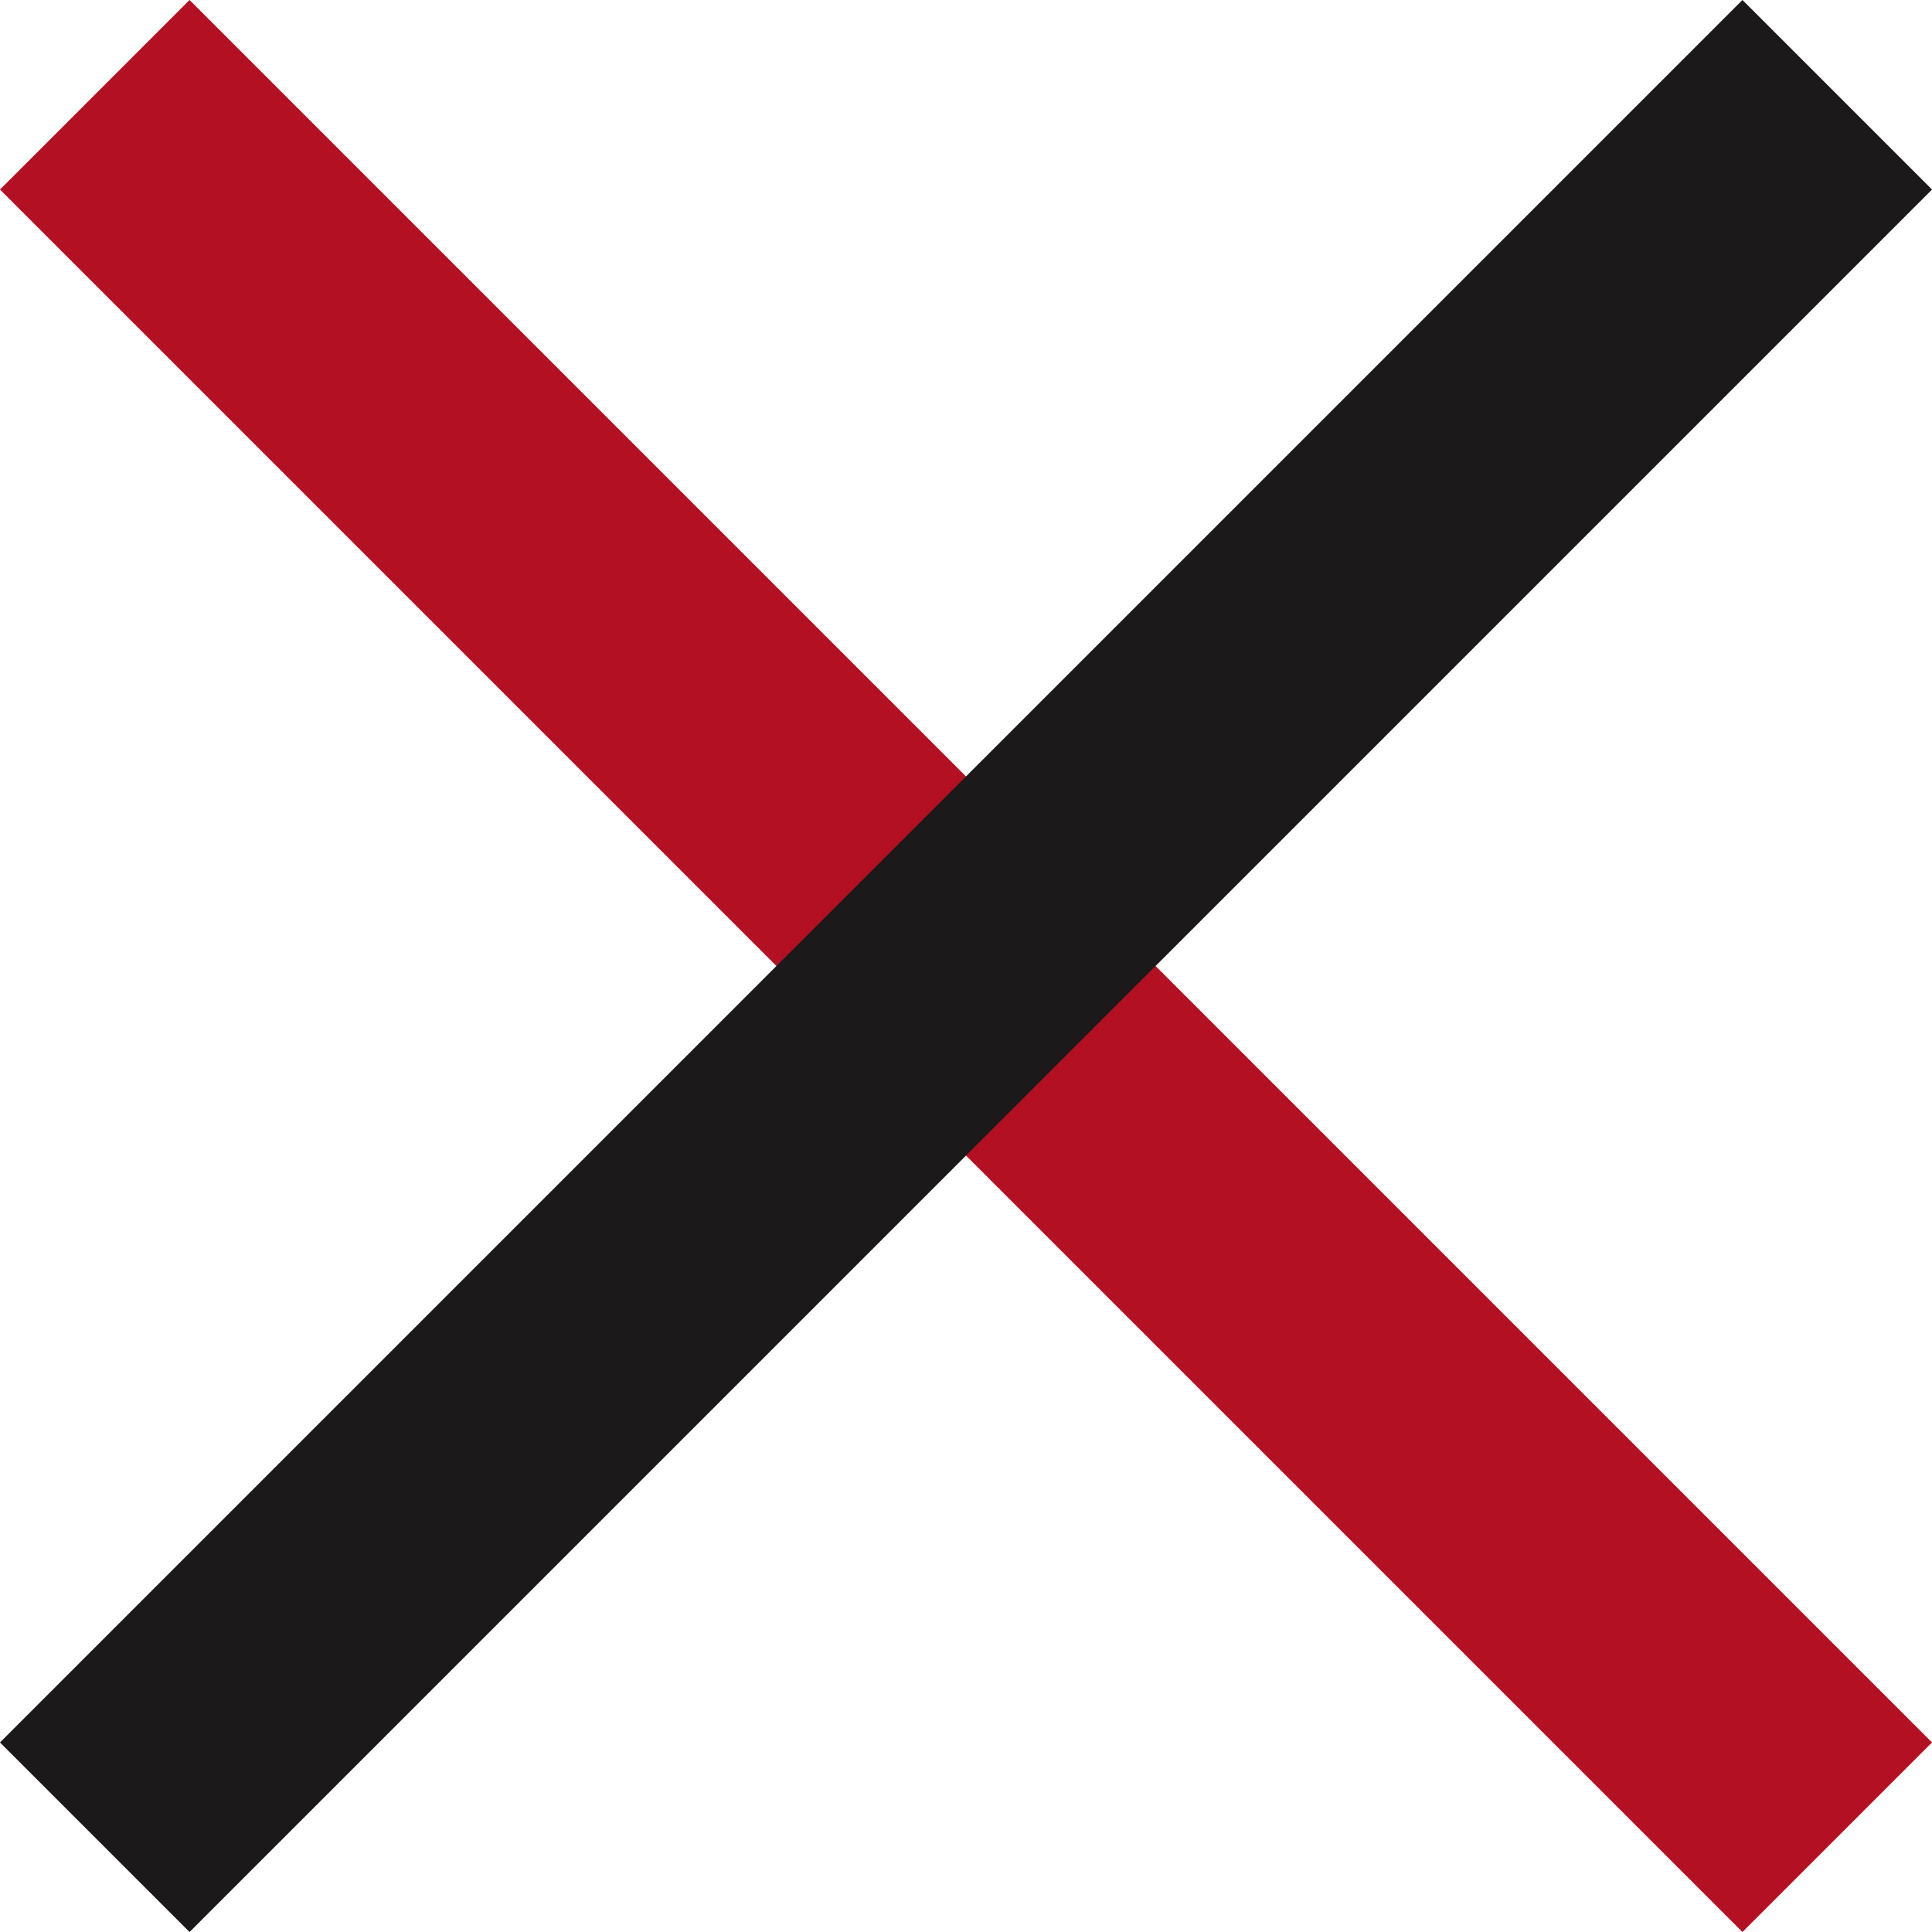
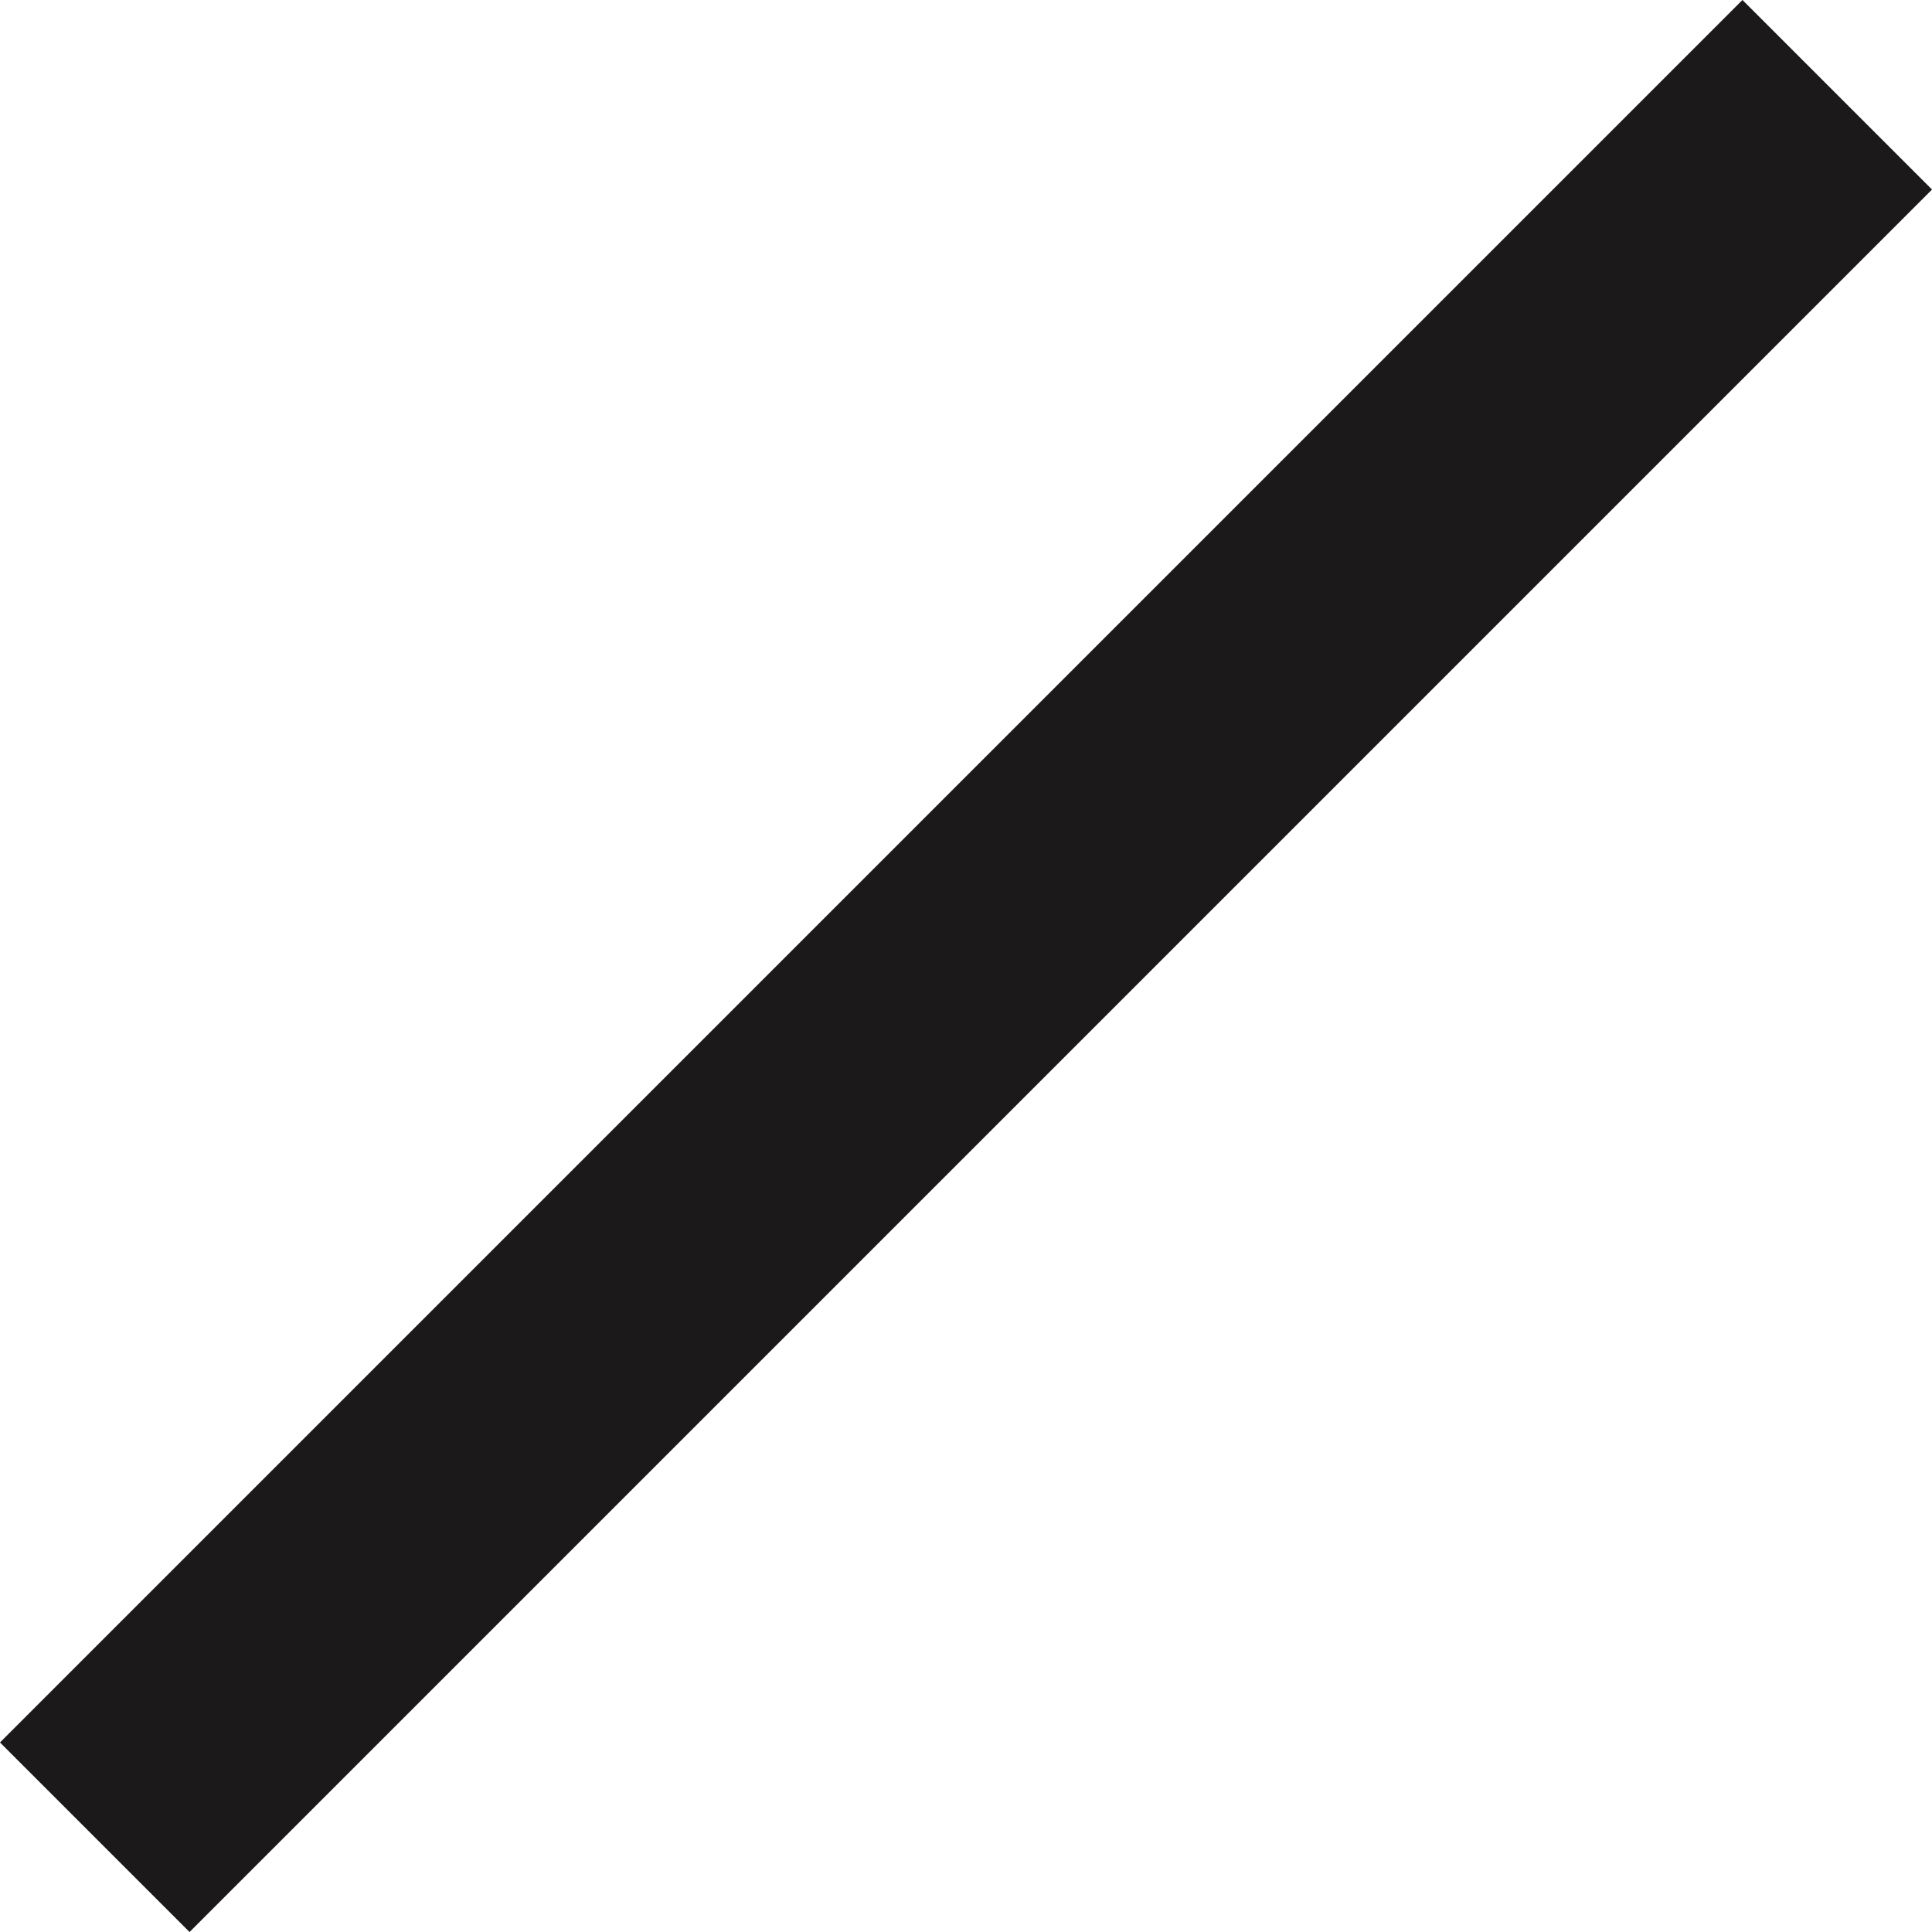
<svg xmlns="http://www.w3.org/2000/svg" width="14.414" height="14.414" viewBox="0 0 14.414 14.414">
  <g id="Group_907" data-name="Group 907" transform="translate(-3375.793 1998.207)">
-     <line id="Line_95" data-name="Line 95" x2="13" y2="13" transform="translate(3376.5 -1997.5)" fill="none" stroke="#b31024" stroke-width="2" />
    <line id="Line_96" data-name="Line 96" x2="13" y2="13" transform="translate(3389.5 -1997.5) rotate(90)" fill="none" stroke="#1b191a" stroke-width="2" />
  </g>
</svg>